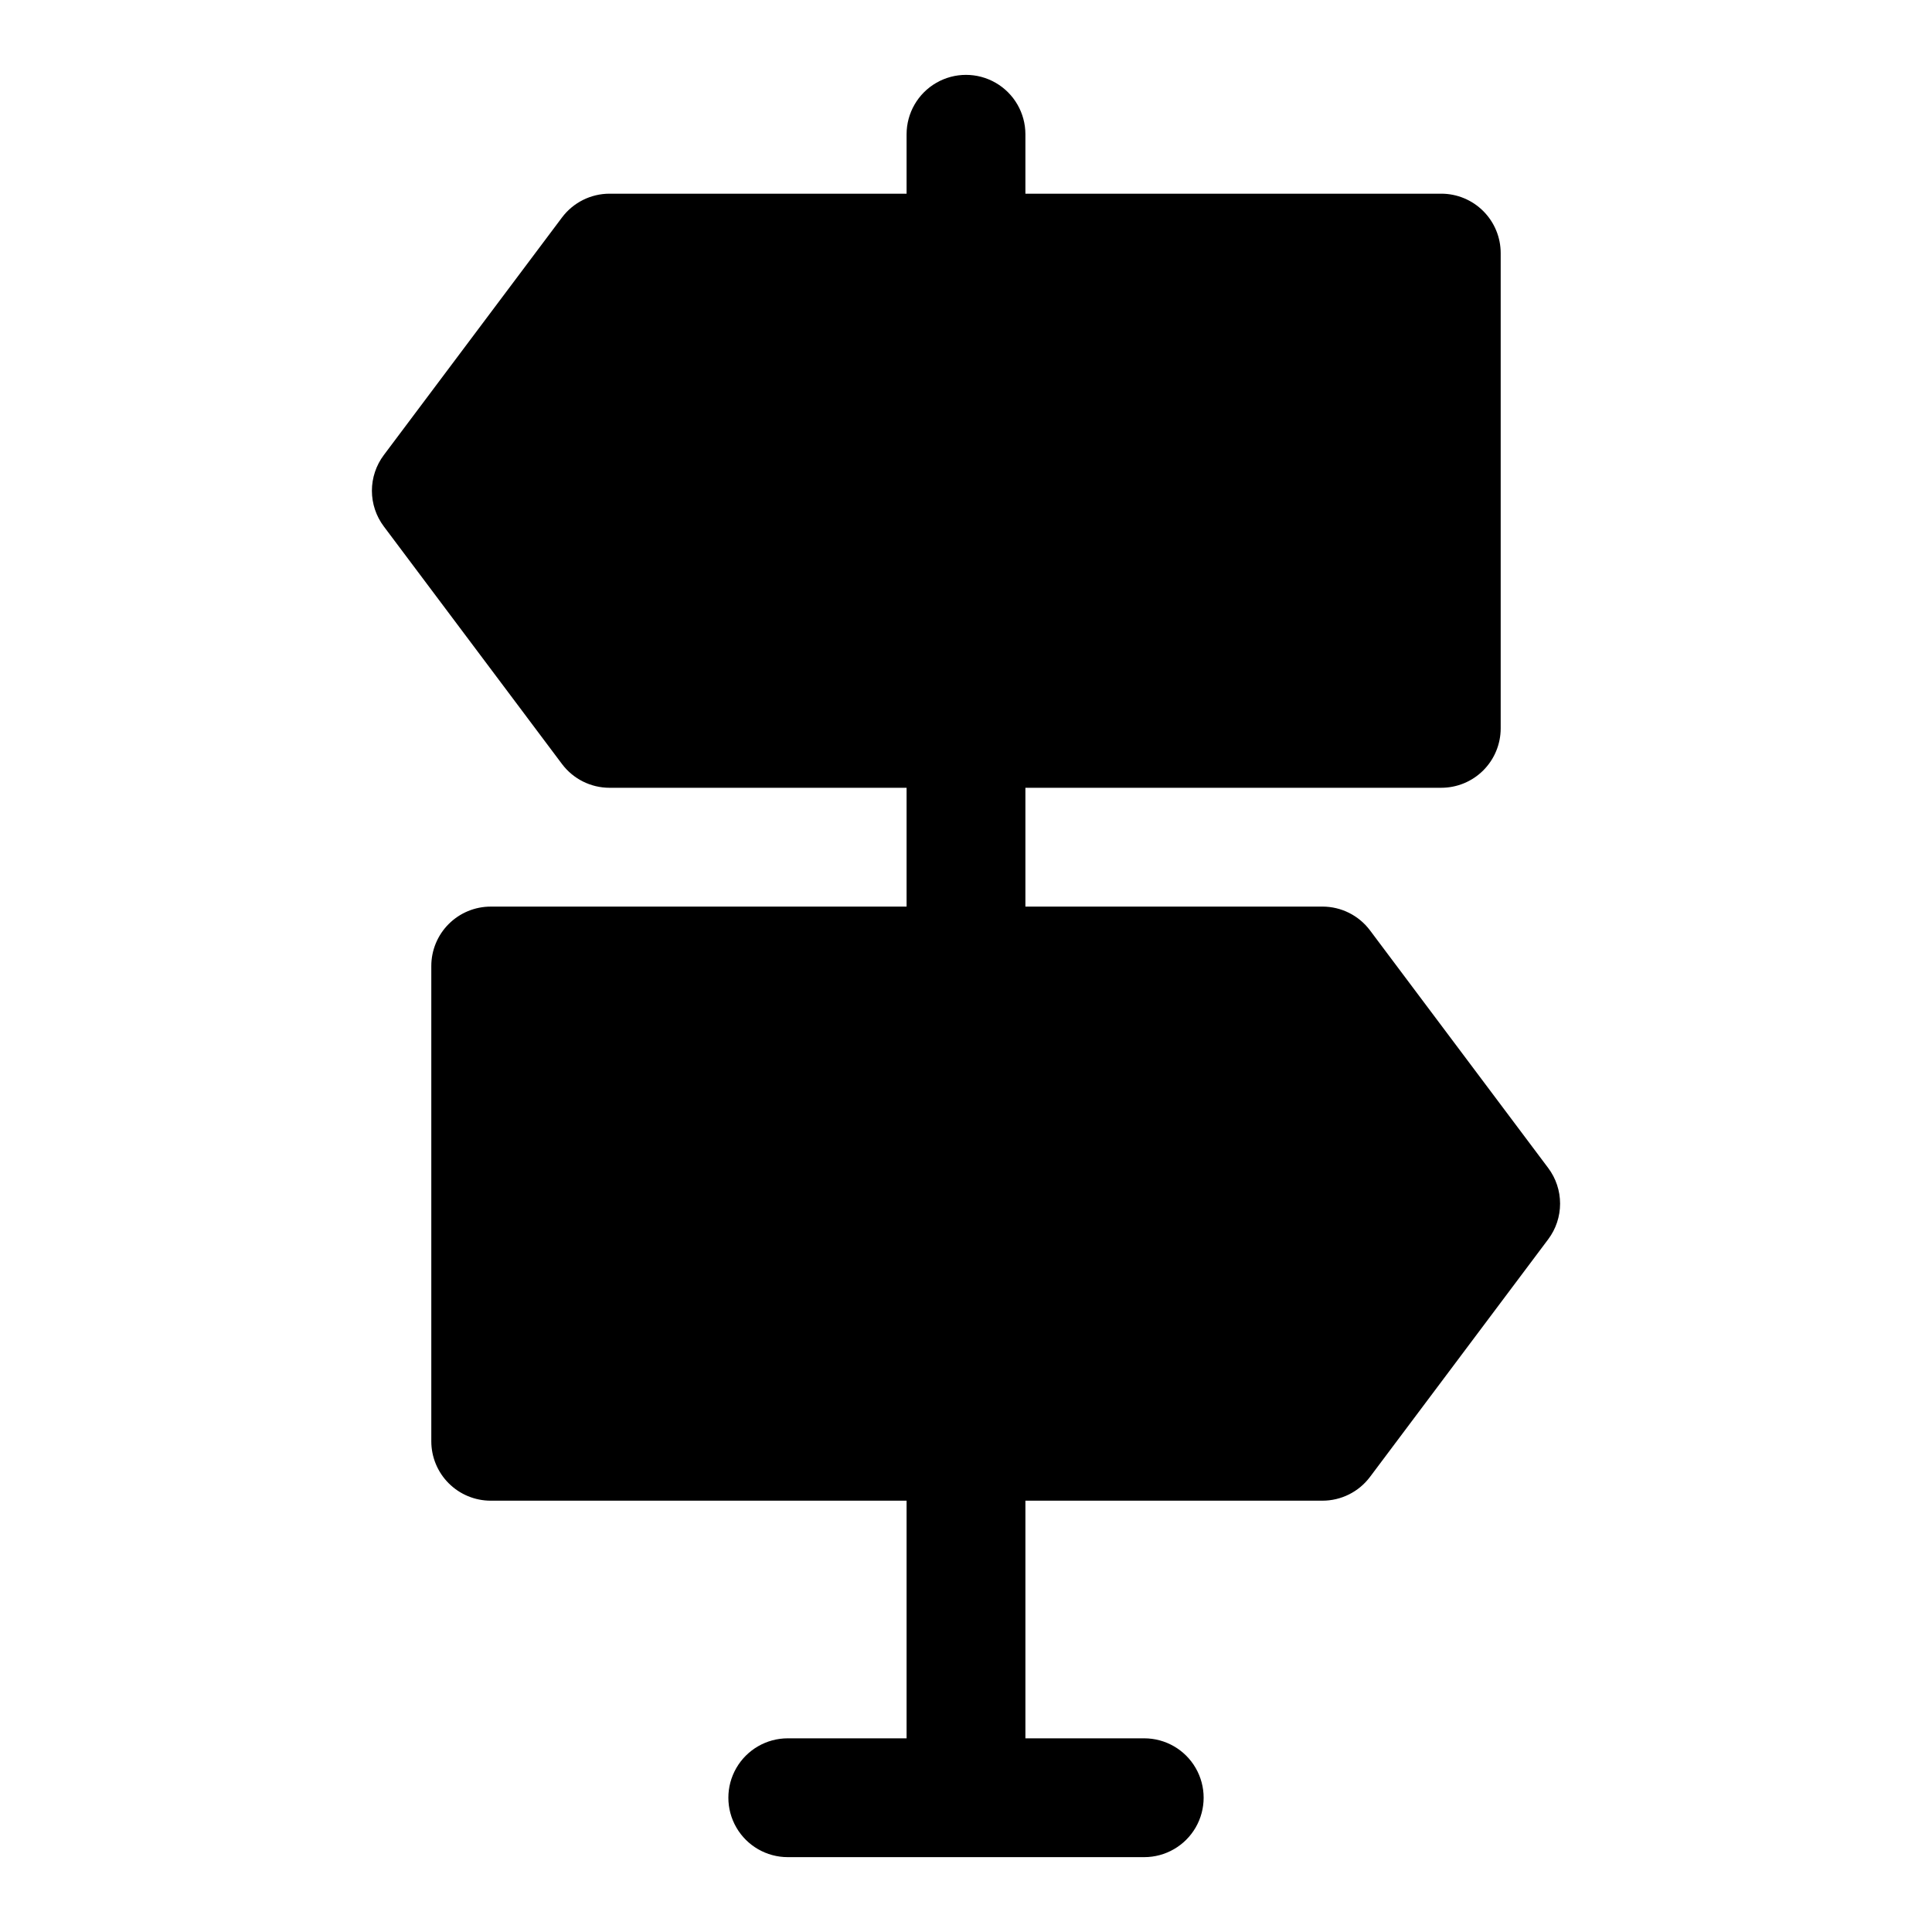
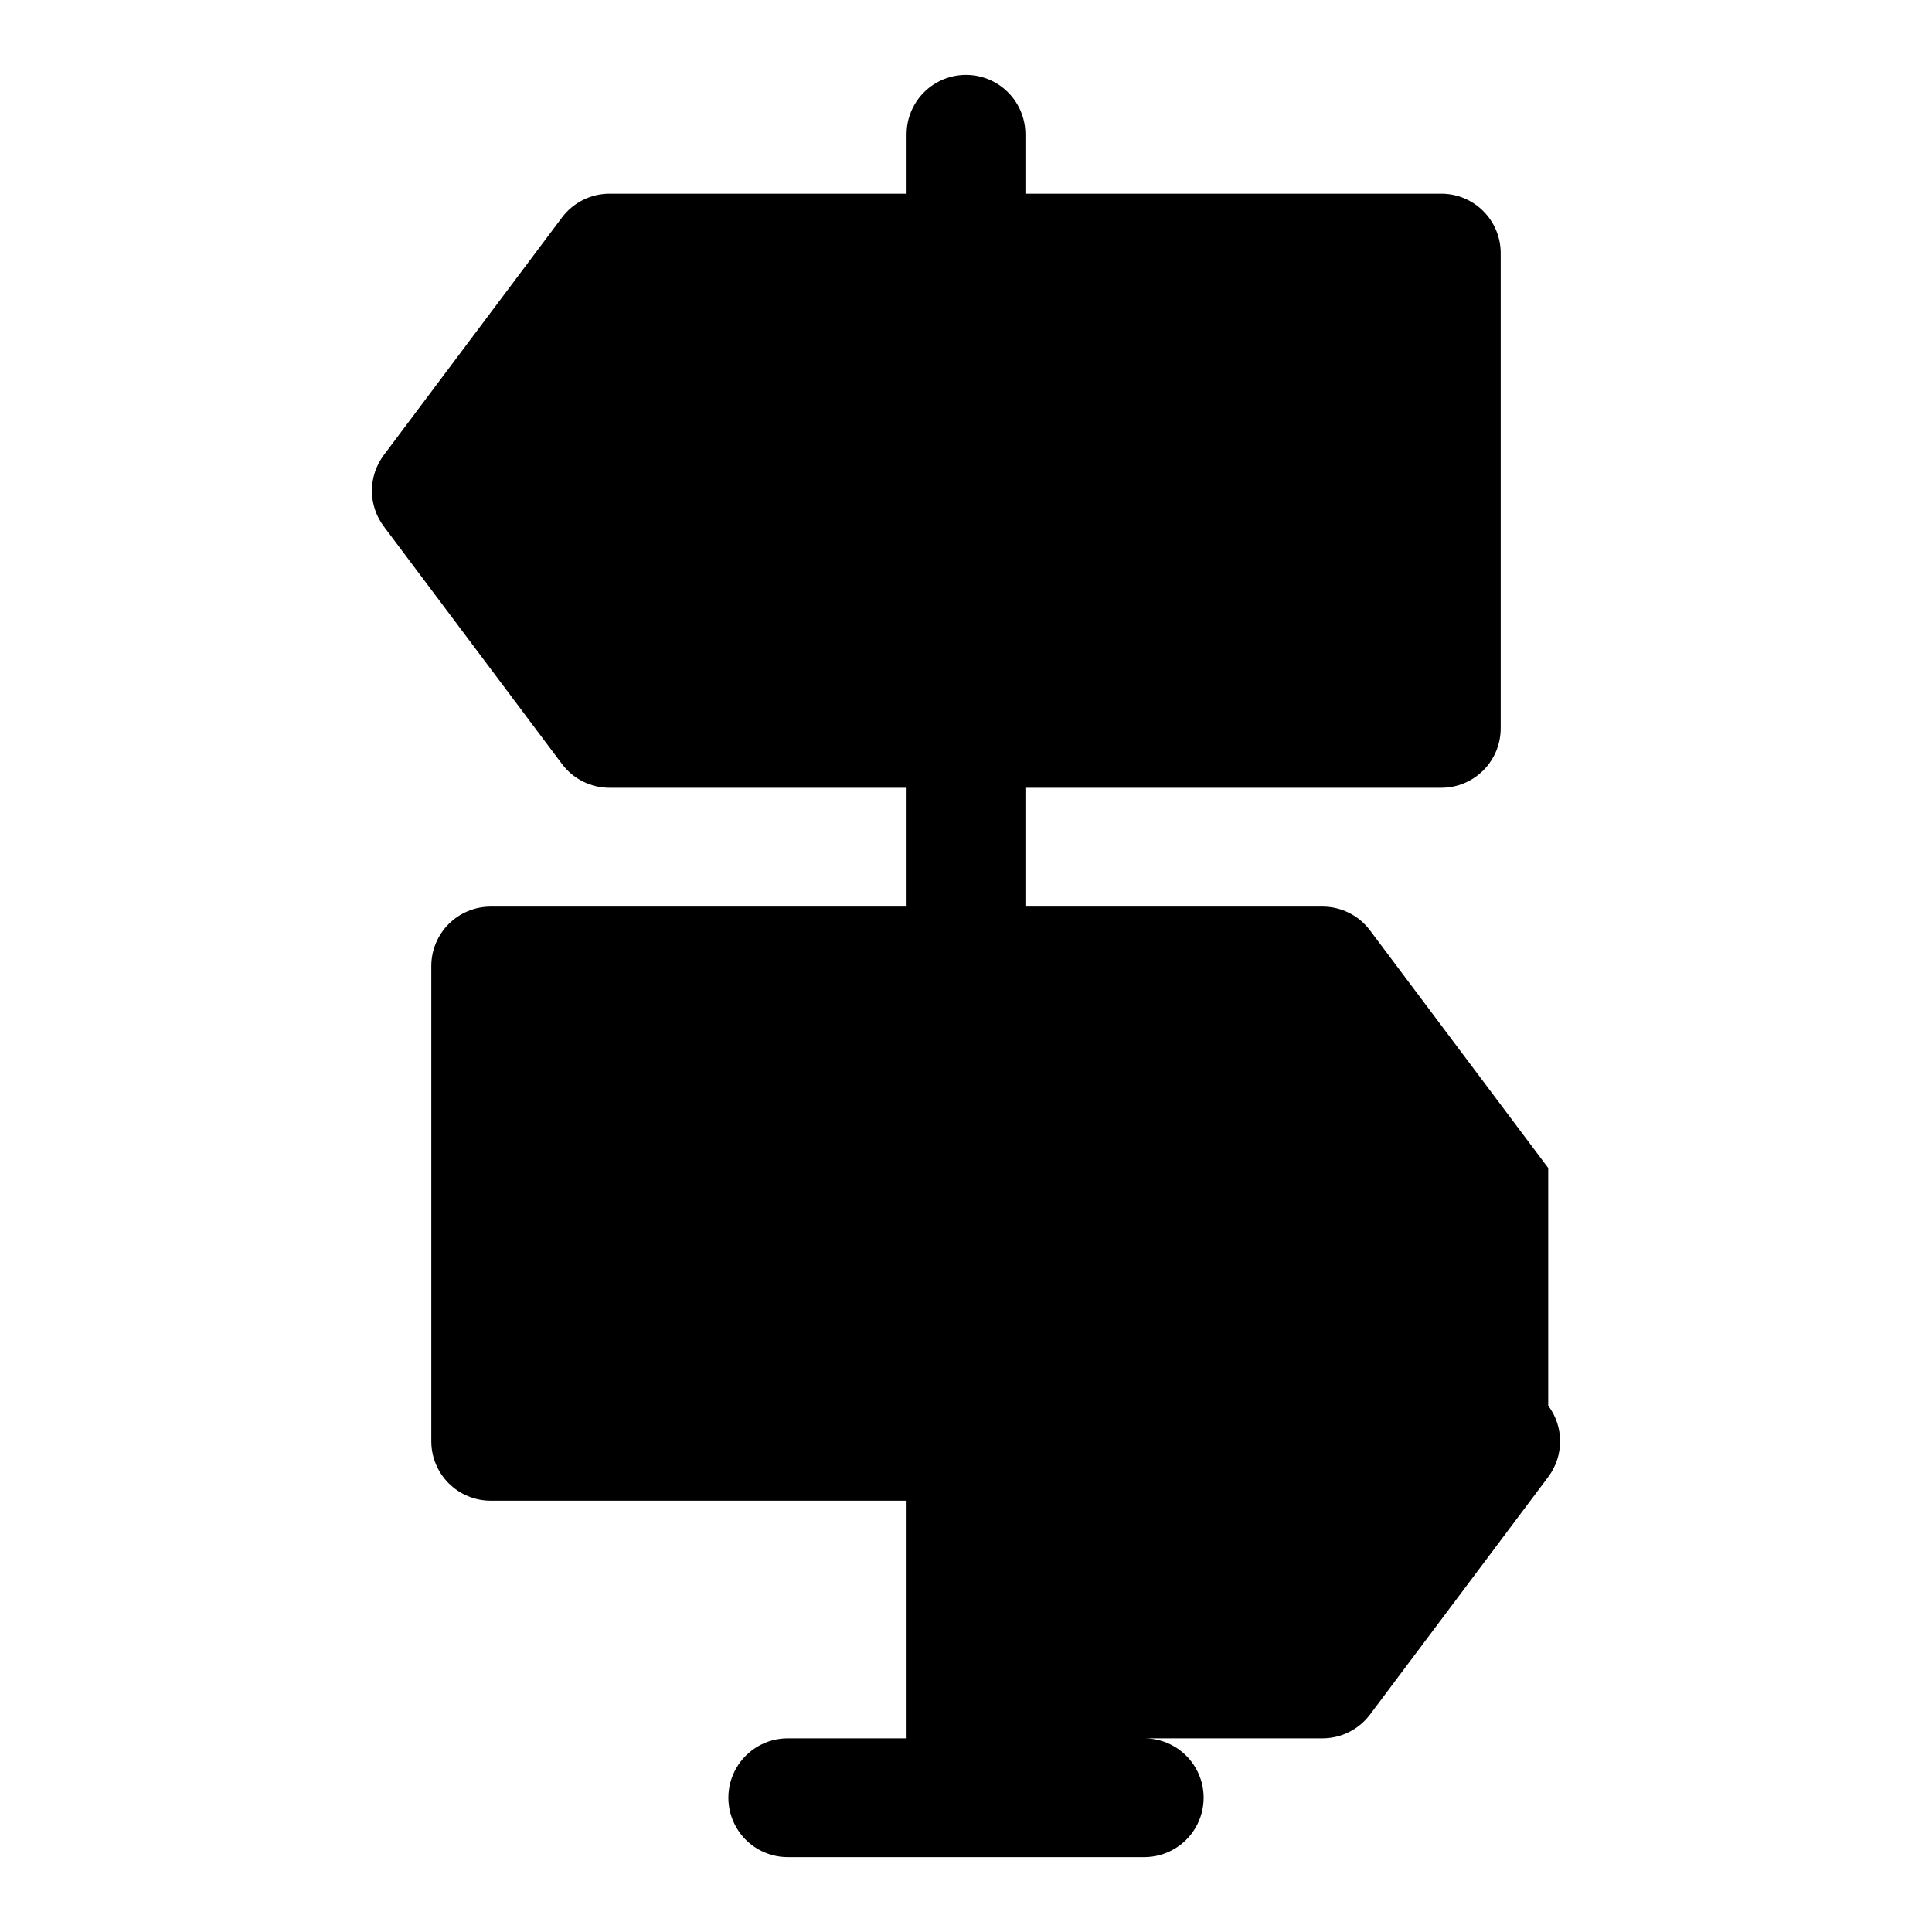
<svg xmlns="http://www.w3.org/2000/svg" fill="#000000" width="800px" height="800px" version="1.1" viewBox="144 144 512 512">
-   <path d="m554.29 453.53-47.23-62.977c-2.973-3.965-7.641-6.297-12.598-6.297h-78.719v-31.488h110.21c4.176 0 8.184-1.656 11.133-4.609 2.953-2.953 4.613-6.957 4.613-11.133v-125.95c0-4.176-1.66-8.18-4.613-11.133-2.949-2.953-6.957-4.613-11.133-4.613h-110.21v-15.742c0-5.625-3-10.824-7.871-13.637s-10.875-2.812-15.746 0-7.871 8.012-7.871 13.637v15.742h-78.719c-4.957 0-9.621 2.336-12.598 6.301l-47.23 62.977c-2.043 2.723-3.148 6.039-3.148 9.445s1.105 6.719 3.148 9.445l47.23 62.977c2.977 3.965 7.641 6.297 12.598 6.297h78.719v31.488h-110.21c-4.176 0-8.18 1.66-11.133 4.613-2.953 2.953-4.613 6.957-4.613 11.133v125.95-0.004c0 4.176 1.66 8.184 4.613 11.133 2.953 2.953 6.957 4.613 11.133 4.613h110.21v62.977h-31.488c-5.625 0-10.82 3-13.633 7.871-2.812 4.871-2.812 10.871 0 15.746 2.812 4.871 8.008 7.871 13.633 7.871h94.465c5.625 0 10.824-3 13.637-7.871 2.812-4.875 2.812-10.875 0-15.746-2.812-4.871-8.012-7.871-13.637-7.871h-31.488v-62.977h78.719c4.957 0 9.625-2.332 12.598-6.297l47.23-62.977c2.047-2.727 3.148-6.039 3.148-9.445 0-3.41-1.102-6.723-3.148-9.449z" />
+   <path d="m554.29 453.53-47.23-62.977c-2.973-3.965-7.641-6.297-12.598-6.297h-78.719v-31.488h110.21c4.176 0 8.184-1.656 11.133-4.609 2.953-2.953 4.613-6.957 4.613-11.133v-125.95c0-4.176-1.66-8.18-4.613-11.133-2.949-2.953-6.957-4.613-11.133-4.613h-110.21v-15.742c0-5.625-3-10.824-7.871-13.637s-10.875-2.812-15.746 0-7.871 8.012-7.871 13.637v15.742h-78.719c-4.957 0-9.621 2.336-12.598 6.301l-47.23 62.977c-2.043 2.723-3.148 6.039-3.148 9.445s1.105 6.719 3.148 9.445l47.23 62.977c2.977 3.965 7.641 6.297 12.598 6.297h78.719v31.488h-110.21c-4.176 0-8.18 1.66-11.133 4.613-2.953 2.953-4.613 6.957-4.613 11.133v125.95-0.004c0 4.176 1.66 8.184 4.613 11.133 2.953 2.953 6.957 4.613 11.133 4.613h110.21v62.977h-31.488c-5.625 0-10.82 3-13.633 7.871-2.812 4.871-2.812 10.871 0 15.746 2.812 4.871 8.008 7.871 13.633 7.871h94.465c5.625 0 10.824-3 13.637-7.871 2.812-4.875 2.812-10.875 0-15.746-2.812-4.871-8.012-7.871-13.637-7.871h-31.488h78.719c4.957 0 9.625-2.332 12.598-6.297l47.23-62.977c2.047-2.727 3.148-6.039 3.148-9.445 0-3.41-1.102-6.723-3.148-9.449z" />
</svg>